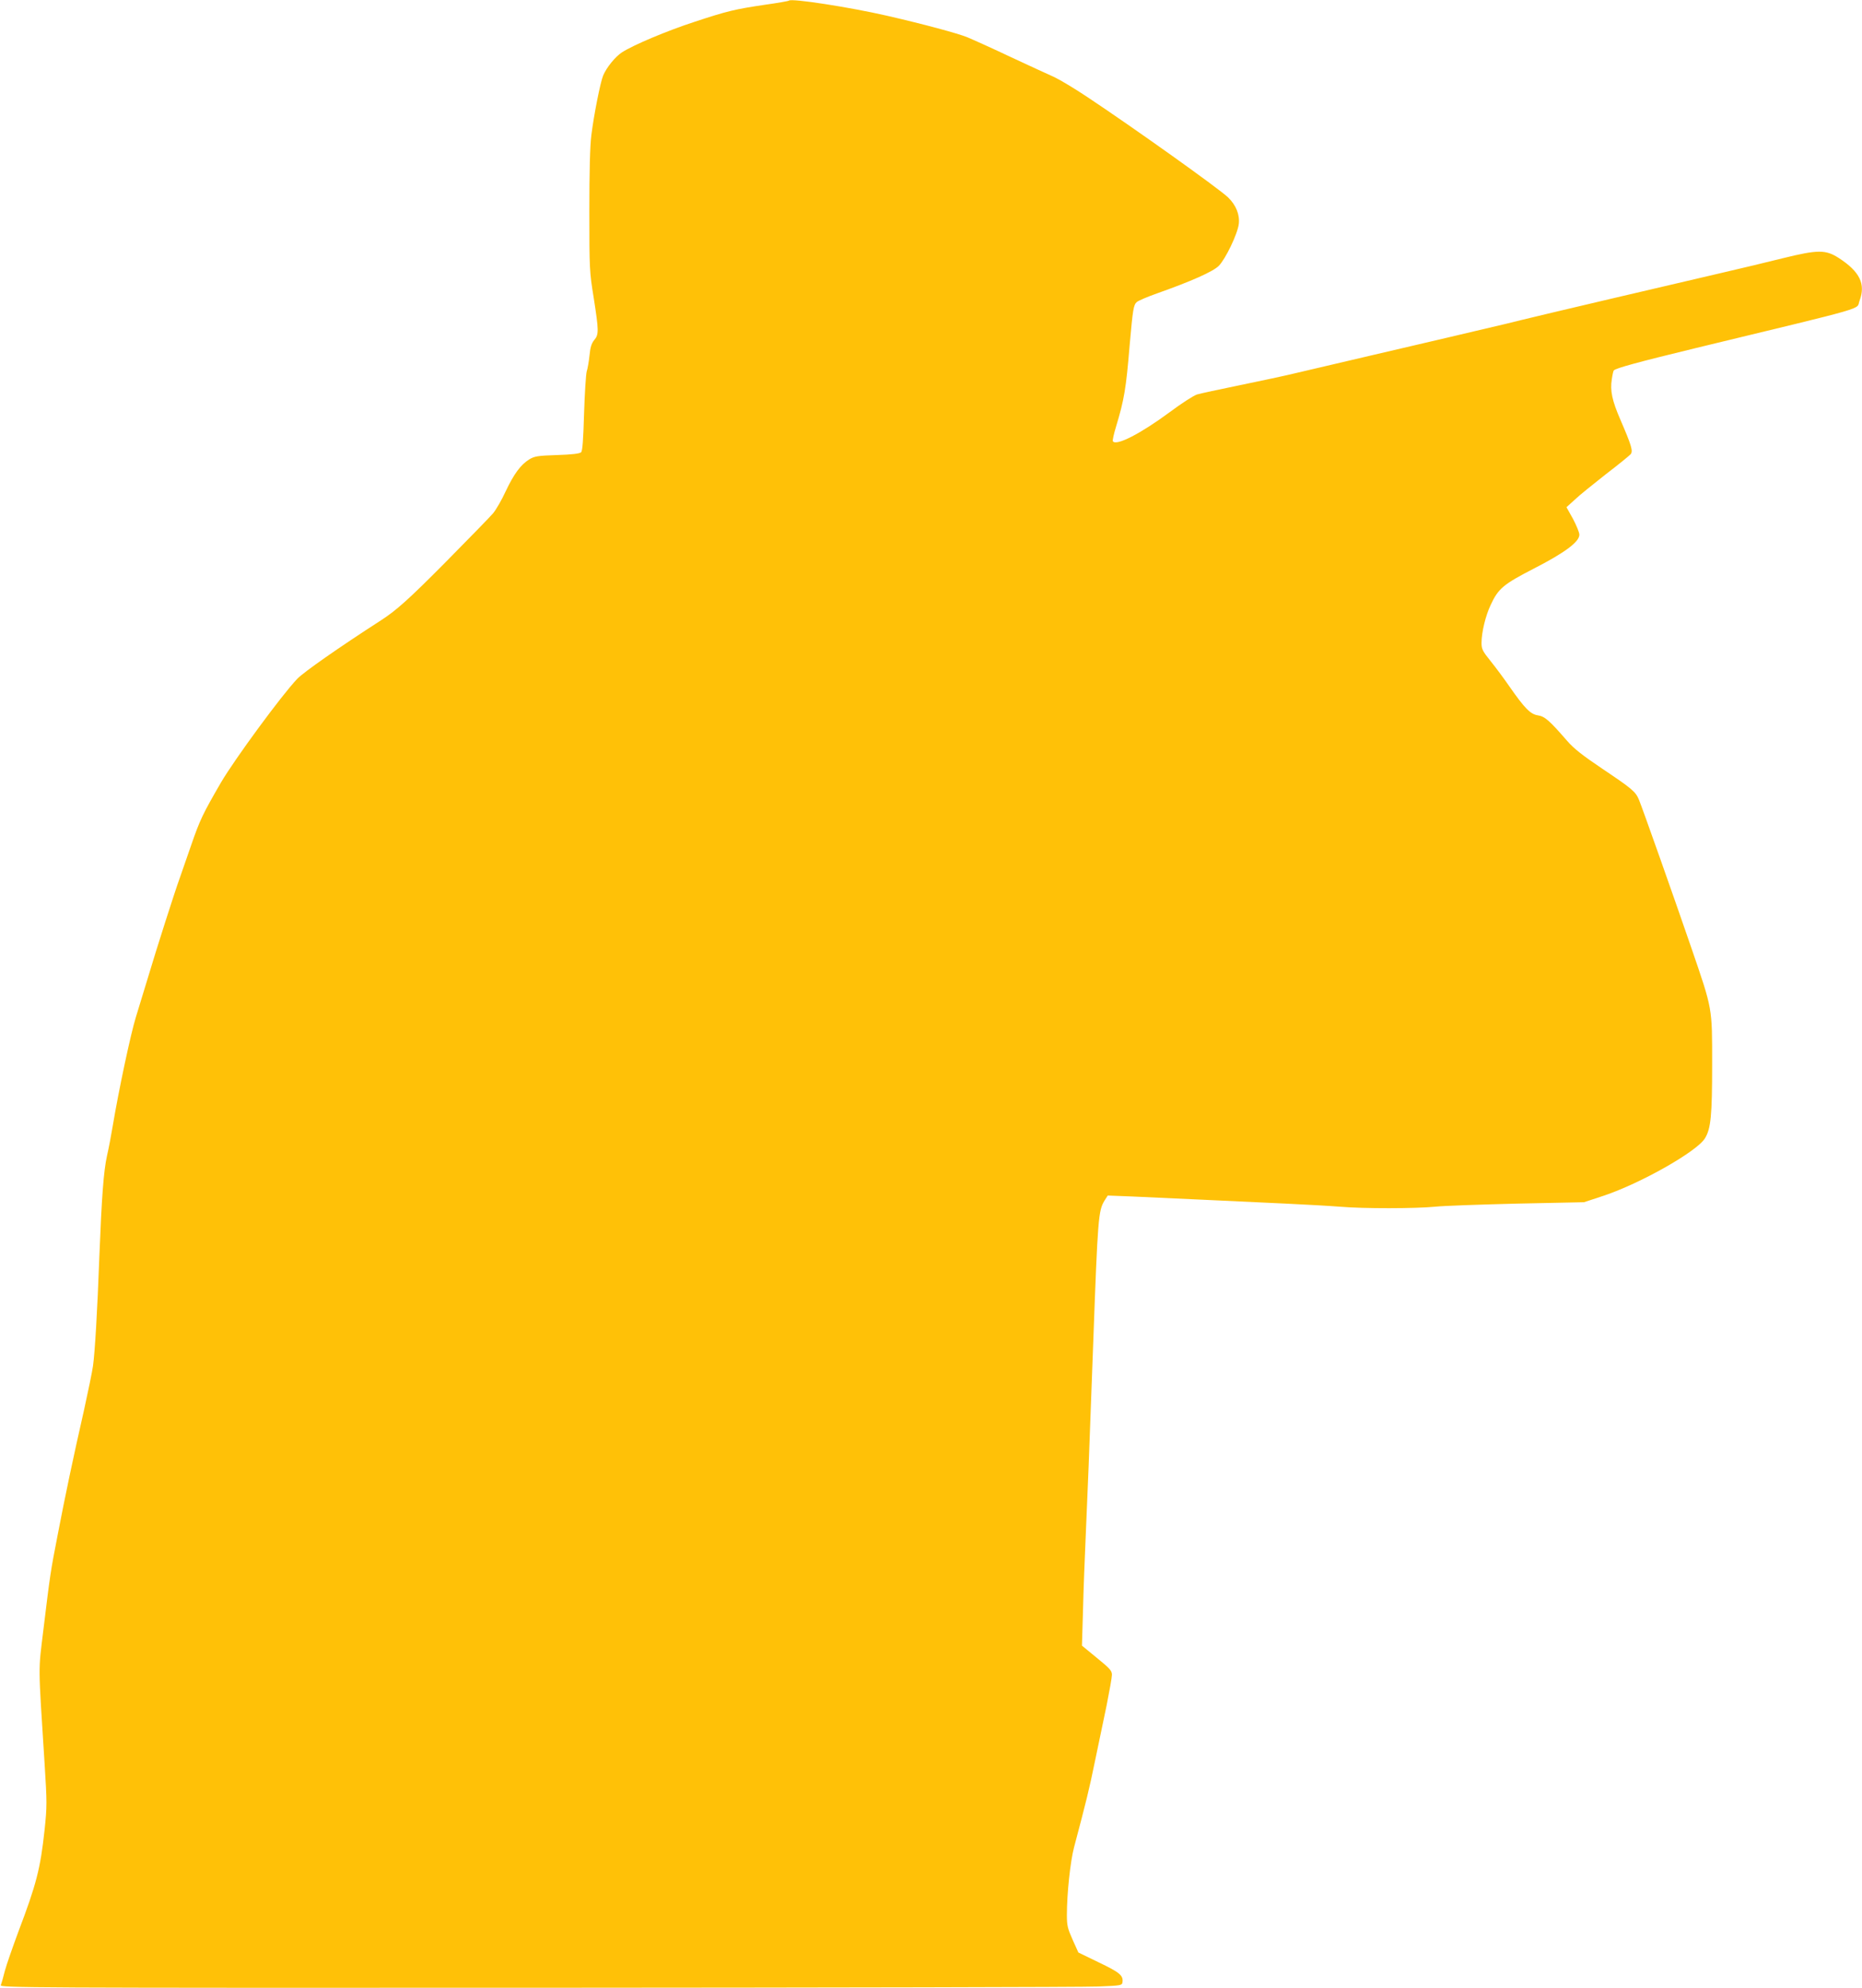
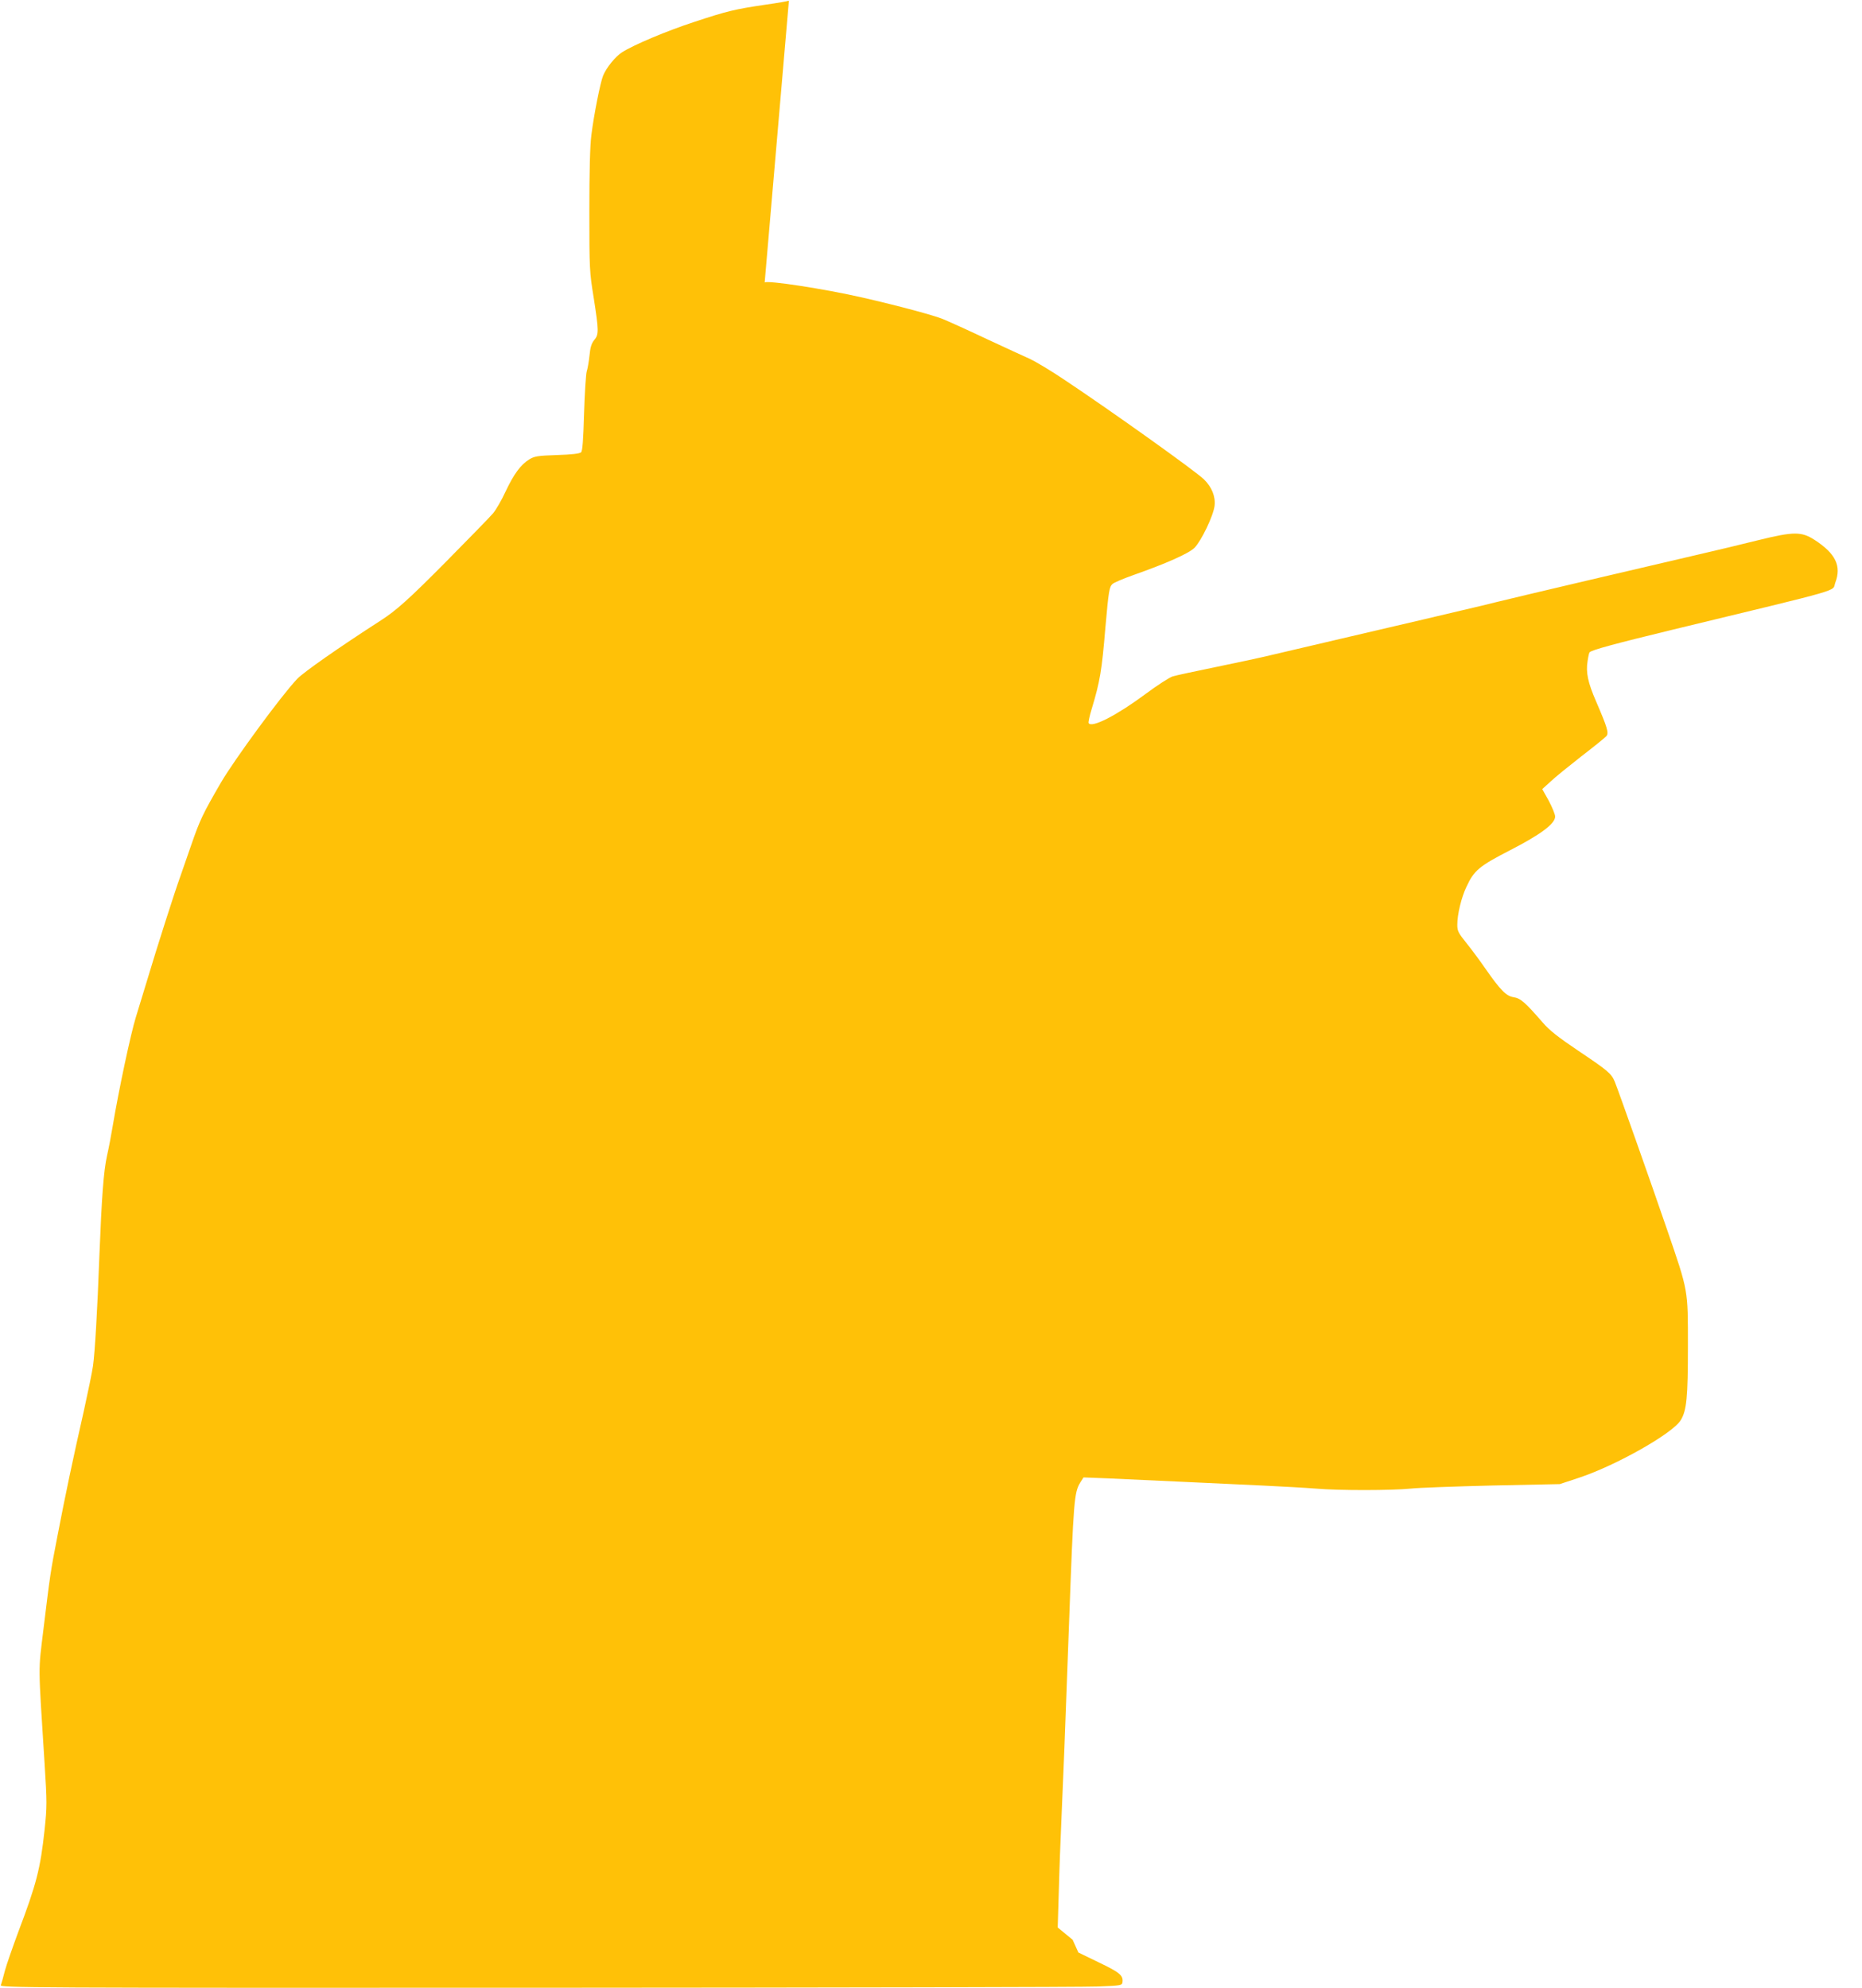
<svg xmlns="http://www.w3.org/2000/svg" version="1.0" width="1199pt" height="1280pt" viewBox="0 0 1199 1280" preserveAspectRatio="xMidYMid meet">
  <g transform="translate(0,1280) scale(0.1,-0.1)" fill="#ffc107" stroke="none">
-     <path d="M5080 12796 c-3 -3 -71 -15 -150 -26 -197 -29 -247 -41 -456 -110 -181 -59 -394 -149 -469 -197 -43 -28 -99 -97 -121 -149 -18 -43 -60 -254 -76 -384 -9 -70 -13 -235 -13 -490 0 -372 1 -391 28 -557 33 -213 34 -237 3 -273 -17 -21 -25 -46 -30 -99 -4 -38 -12 -85 -18 -103 -5 -18 -13 -140 -17 -270 -5 -170 -10 -241 -19 -250 -9 -9 -60 -15 -155 -18 -126 -4 -146 -8 -179 -28 -55 -34 -99 -94 -152 -206 -25 -55 -62 -118 -80 -140 -19 -23 -158 -165 -308 -317 -232 -234 -316 -310 -416 -374 -270 -174 -497 -333 -538 -376 -98 -102 -405 -520 -492 -669 -117 -202 -135 -240 -191 -402 -27 -79 -60 -174 -74 -213 -30 -82 -148 -450 -206 -645 -23 -74 -57 -186 -76 -249 -33 -106 -110 -467 -150 -706 -9 -55 -25 -139 -36 -187 -22 -100 -34 -265 -49 -643 -13 -356 -29 -624 -41 -709 -5 -37 -32 -168 -59 -290 -68 -299 -121 -550 -169 -801 -46 -236 -48 -251 -91 -604 -34 -282 -35 -204 7 -865 16 -253 16 -277 0 -429 -27 -250 -53 -350 -168 -653 -37 -100 -77 -214 -88 -255 -10 -41 -22 -82 -26 -91 -7 -17 161 -18 3451 -17 1903 1 3529 4 3614 8 150 6 155 7 158 28 6 43 -18 63 -152 127 l-132 64 -37 82 c-32 72 -37 91 -37 159 0 139 22 344 46 436 79 298 97 370 134 551 23 109 57 273 76 364 18 91 34 179 34 196 0 26 -12 40 -97 109 l-96 79 7 235 c3 130 11 328 16 441 5 113 14 329 20 480 6 151 19 514 30 805 29 797 33 839 72 904 l21 33 156 -6 c86 -4 291 -13 456 -21 165 -8 406 -19 535 -25 129 -6 287 -15 350 -20 149 -13 488 -12 610 0 52 6 290 14 527 20 l433 9 127 42 c239 80 601 285 652 370 38 62 46 148 46 474 0 371 4 350 -135 755 -106 309 -313 894 -336 950 -22 53 -44 71 -233 198 -131 88 -188 133 -230 182 -114 131 -143 157 -188 164 -48 7 -85 45 -182 184 -33 48 -87 121 -120 162 -54 67 -61 80 -61 120 0 68 26 176 59 245 49 106 82 133 280 235 197 101 291 171 291 217 0 15 -19 60 -41 102 l-42 75 54 49 c29 28 119 100 199 163 81 62 152 120 160 129 17 20 6 56 -66 223 -53 122 -67 187 -55 260 4 29 10 55 13 57 15 15 154 53 533 145 1137 275 1026 243 1049 303 41 108 2 188 -134 276 -84 54 -134 54 -361 -2 -101 -25 -274 -67 -384 -92 -303 -70 -1209 -283 -1300 -306 -44 -11 -145 -36 -225 -54 -80 -19 -192 -45 -250 -59 -58 -13 -271 -64 -475 -111 -203 -48 -426 -100 -495 -116 -69 -17 -233 -52 -365 -79 -132 -27 -257 -54 -277 -60 -20 -6 -100 -57 -176 -114 -188 -139 -346 -220 -366 -187 -3 5 6 46 20 92 53 175 65 246 88 524 21 236 25 261 46 280 10 9 69 34 131 56 218 77 360 140 397 177 44 45 121 205 129 270 7 60 -18 121 -68 170 -55 54 -603 445 -904 645 -82 55 -179 113 -215 130 -36 16 -162 74 -280 129 -118 56 -245 113 -281 128 -58 24 -279 84 -519 139 -240 55 -615 113 -630 97z" />
+     <path d="M5080 12796 c-3 -3 -71 -15 -150 -26 -197 -29 -247 -41 -456 -110 -181 -59 -394 -149 -469 -197 -43 -28 -99 -97 -121 -149 -18 -43 -60 -254 -76 -384 -9 -70 -13 -235 -13 -490 0 -372 1 -391 28 -557 33 -213 34 -237 3 -273 -17 -21 -25 -46 -30 -99 -4 -38 -12 -85 -18 -103 -5 -18 -13 -140 -17 -270 -5 -170 -10 -241 -19 -250 -9 -9 -60 -15 -155 -18 -126 -4 -146 -8 -179 -28 -55 -34 -99 -94 -152 -206 -25 -55 -62 -118 -80 -140 -19 -23 -158 -165 -308 -317 -232 -234 -316 -310 -416 -374 -270 -174 -497 -333 -538 -376 -98 -102 -405 -520 -492 -669 -117 -202 -135 -240 -191 -402 -27 -79 -60 -174 -74 -213 -30 -82 -148 -450 -206 -645 -23 -74 -57 -186 -76 -249 -33 -106 -110 -467 -150 -706 -9 -55 -25 -139 -36 -187 -22 -100 -34 -265 -49 -643 -13 -356 -29 -624 -41 -709 -5 -37 -32 -168 -59 -290 -68 -299 -121 -550 -169 -801 -46 -236 -48 -251 -91 -604 -34 -282 -35 -204 7 -865 16 -253 16 -277 0 -429 -27 -250 -53 -350 -168 -653 -37 -100 -77 -214 -88 -255 -10 -41 -22 -82 -26 -91 -7 -17 161 -18 3451 -17 1903 1 3529 4 3614 8 150 6 155 7 158 28 6 43 -18 63 -152 127 l-132 64 -37 82 l-96 79 7 235 c3 130 11 328 16 441 5 113 14 329 20 480 6 151 19 514 30 805 29 797 33 839 72 904 l21 33 156 -6 c86 -4 291 -13 456 -21 165 -8 406 -19 535 -25 129 -6 287 -15 350 -20 149 -13 488 -12 610 0 52 6 290 14 527 20 l433 9 127 42 c239 80 601 285 652 370 38 62 46 148 46 474 0 371 4 350 -135 755 -106 309 -313 894 -336 950 -22 53 -44 71 -233 198 -131 88 -188 133 -230 182 -114 131 -143 157 -188 164 -48 7 -85 45 -182 184 -33 48 -87 121 -120 162 -54 67 -61 80 -61 120 0 68 26 176 59 245 49 106 82 133 280 235 197 101 291 171 291 217 0 15 -19 60 -41 102 l-42 75 54 49 c29 28 119 100 199 163 81 62 152 120 160 129 17 20 6 56 -66 223 -53 122 -67 187 -55 260 4 29 10 55 13 57 15 15 154 53 533 145 1137 275 1026 243 1049 303 41 108 2 188 -134 276 -84 54 -134 54 -361 -2 -101 -25 -274 -67 -384 -92 -303 -70 -1209 -283 -1300 -306 -44 -11 -145 -36 -225 -54 -80 -19 -192 -45 -250 -59 -58 -13 -271 -64 -475 -111 -203 -48 -426 -100 -495 -116 -69 -17 -233 -52 -365 -79 -132 -27 -257 -54 -277 -60 -20 -6 -100 -57 -176 -114 -188 -139 -346 -220 -366 -187 -3 5 6 46 20 92 53 175 65 246 88 524 21 236 25 261 46 280 10 9 69 34 131 56 218 77 360 140 397 177 44 45 121 205 129 270 7 60 -18 121 -68 170 -55 54 -603 445 -904 645 -82 55 -179 113 -215 130 -36 16 -162 74 -280 129 -118 56 -245 113 -281 128 -58 24 -279 84 -519 139 -240 55 -615 113 -630 97z" />
  </g>
</svg>